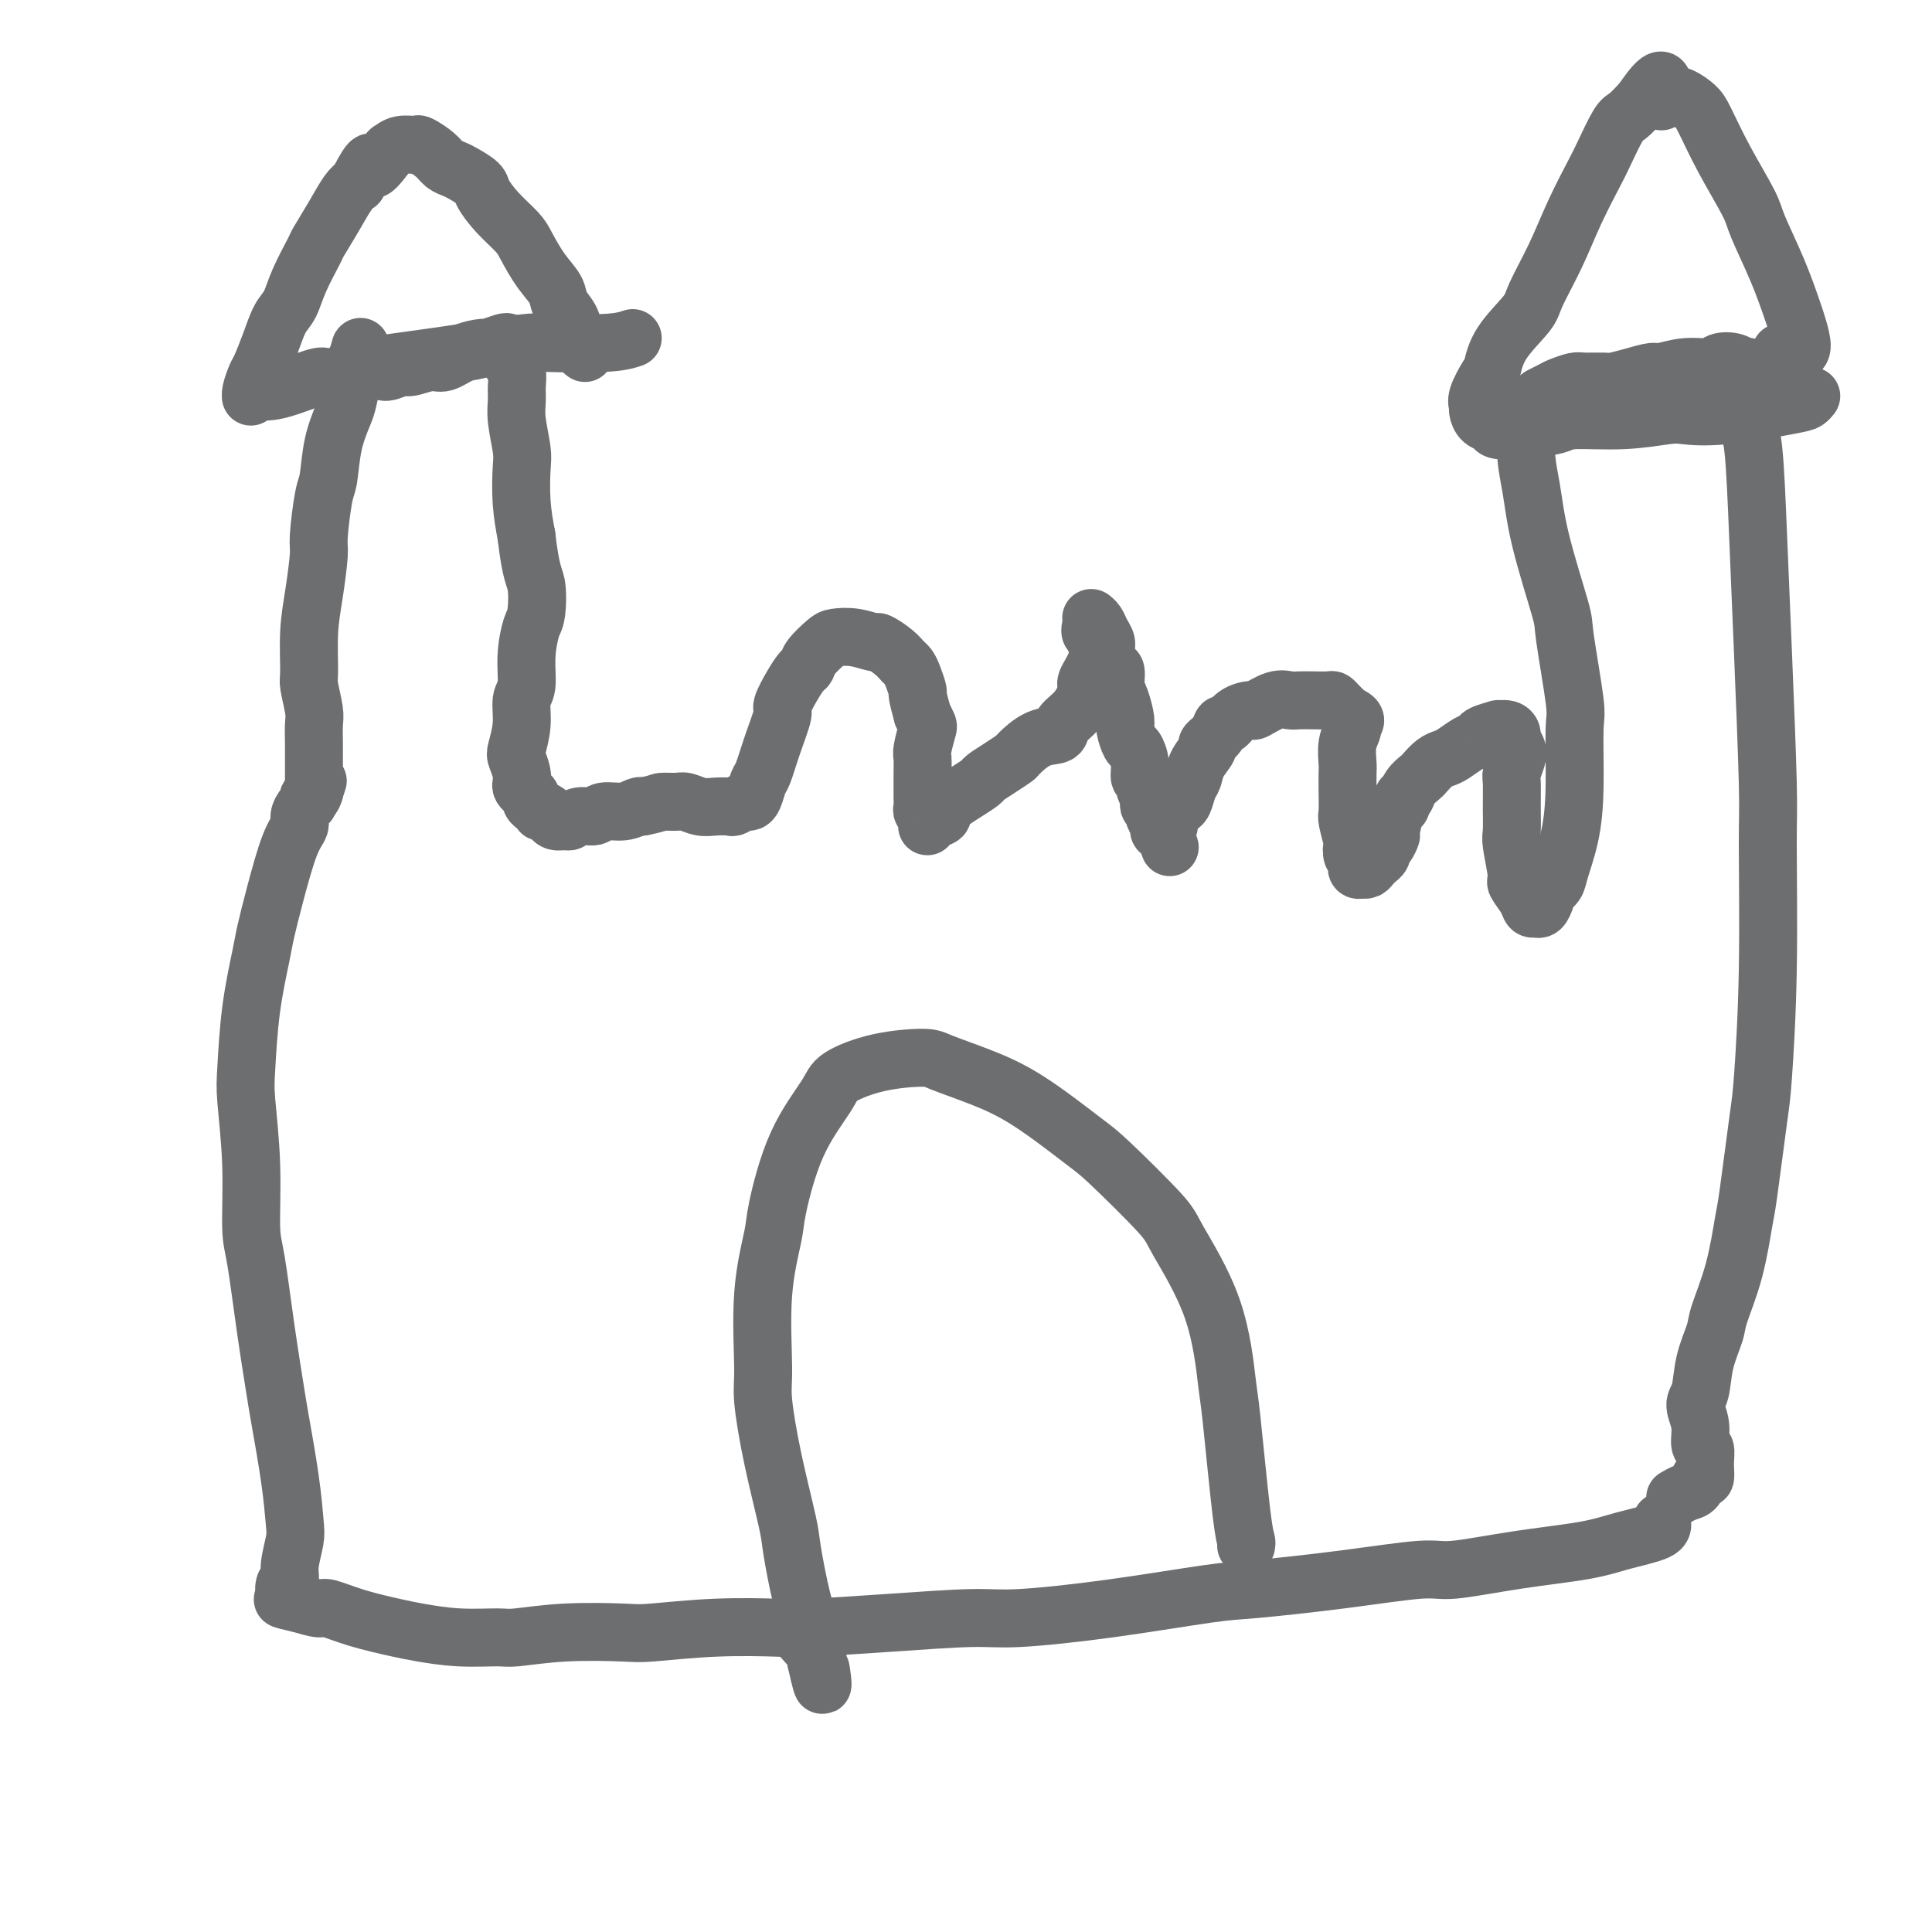
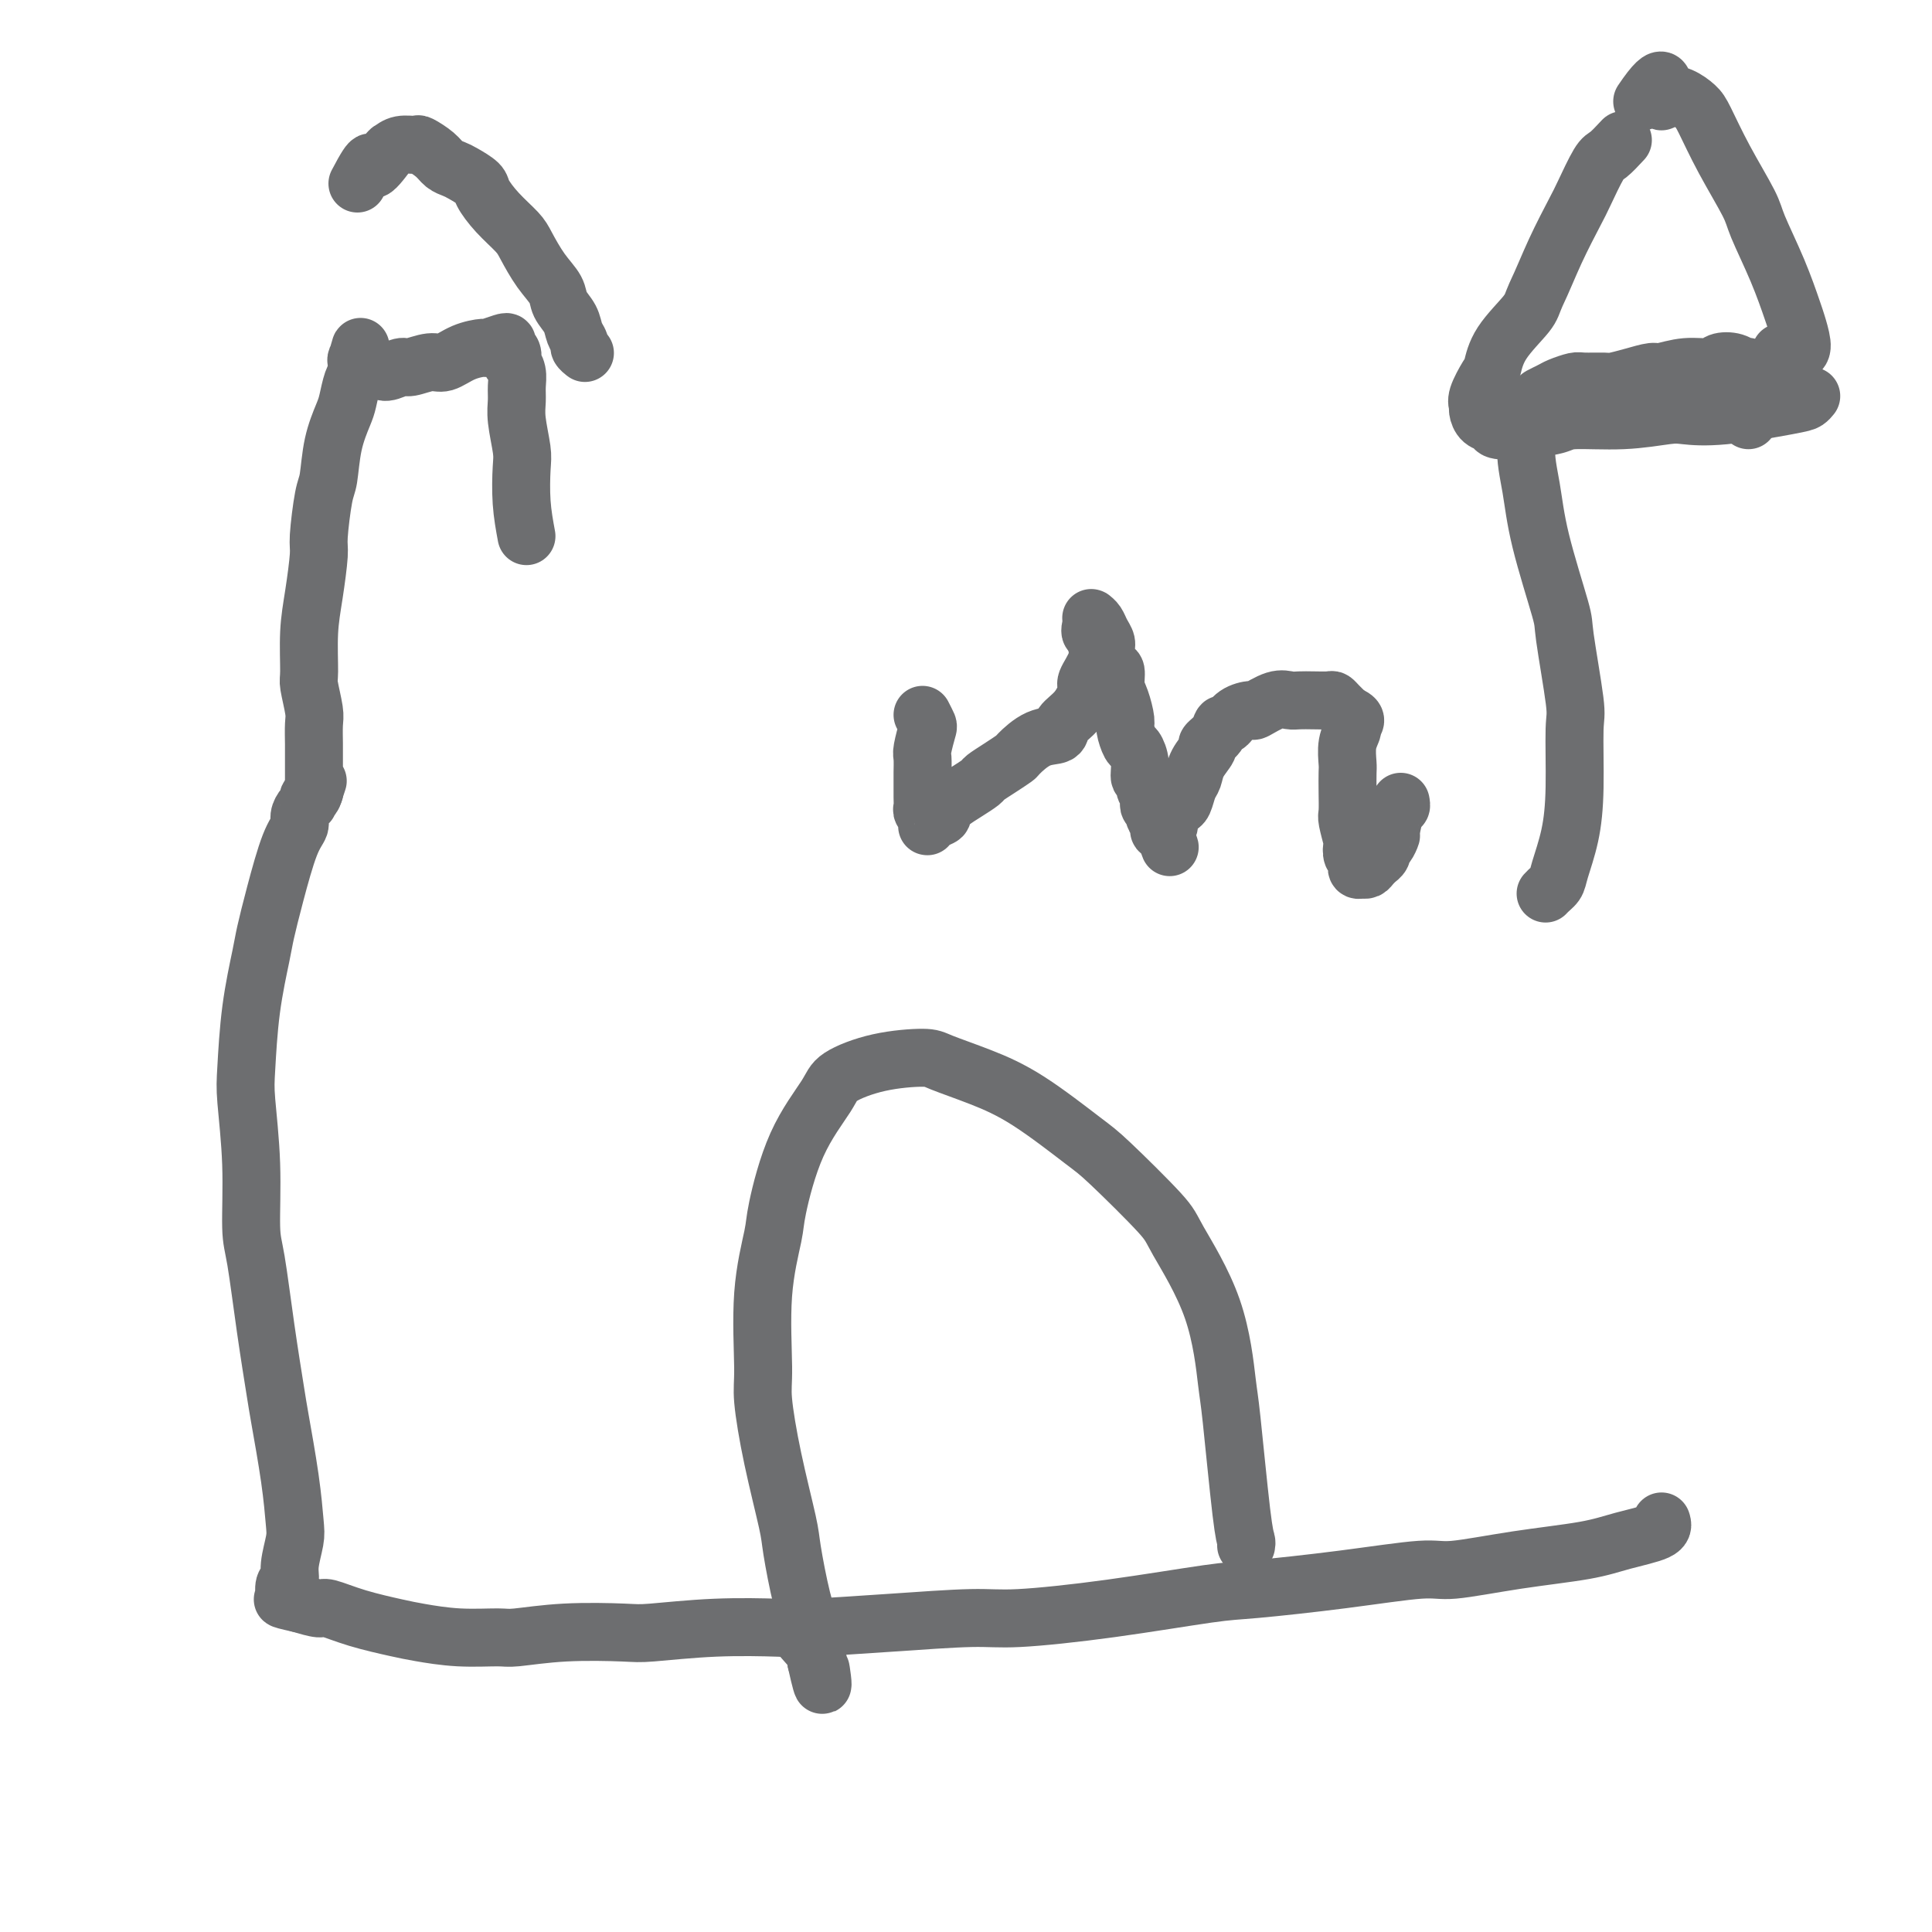
<svg xmlns="http://www.w3.org/2000/svg" viewBox="0 0 400 400" version="1.1">
  <g fill="none" stroke="#6D6E70" stroke-width="12" stroke-linecap="round" stroke-linejoin="round">
    <path d="M344,315c0.215,0.668 0.430,1.336 -1,2c-1.430,0.664 -4.506,1.325 -7,2c-2.494,0.675 -4.407,1.363 -8,2c-3.593,0.637 -8.866,1.221 -14,2c-5.134,0.779 -10.129,1.751 -13,2c-2.871,0.249 -3.618,-0.225 -7,0c-3.382,0.225 -9.397,1.150 -16,2c-6.603,0.850 -13.793,1.624 -18,2c-4.207,0.376 -5.432,0.352 -10,1c-4.568,0.648 -12.480,1.967 -20,3c-7.520,1.033 -14.647,1.780 -19,2c-4.353,0.220 -5.931,-0.086 -10,0c-4.069,0.086 -10.627,0.563 -17,1c-6.373,0.437 -12.561,0.835 -16,1c-3.439,0.165 -4.131,0.096 -7,0c-2.869,-0.096 -7.917,-0.218 -13,0c-5.083,0.218 -10.200,0.776 -13,1c-2.800,0.224 -3.281,0.113 -6,0c-2.719,-0.113 -7.676,-0.230 -12,0c-4.324,0.230 -8.015,0.805 -10,1c-1.985,0.195 -2.265,0.008 -4,0c-1.735,-0.008 -4.924,0.162 -8,0c-3.076,-0.162 -6.040,-0.656 -8,-1c-1.960,-0.344 -2.915,-0.540 -5,-1c-2.085,-0.460 -5.301,-1.185 -8,-2c-2.699,-0.815 -4.880,-1.719 -6,-2c-1.120,-0.281 -1.177,0.063 -2,0c-0.823,-0.063 -2.411,-0.531 -4,-1" />
    <path d="M62,332c-5.573,-1.241 -3.006,-0.842 -2,-1c1.006,-0.158 0.451,-0.872 0,-1c-0.451,-0.128 -0.797,0.331 -1,0c-0.203,-0.331 -0.264,-1.453 0,-2c0.264,-0.547 0.853,-0.519 1,-1c0.147,-0.481 -0.150,-1.469 0,-3c0.150,-1.531 0.746,-3.603 1,-5c0.254,-1.397 0.167,-2.120 0,-4c-0.167,-1.880 -0.415,-4.919 -1,-9c-0.585,-4.081 -1.506,-9.204 -2,-12c-0.494,-2.796 -0.562,-3.266 -1,-6c-0.438,-2.734 -1.245,-7.732 -2,-13c-0.755,-5.268 -1.457,-10.804 -2,-14c-0.543,-3.196 -0.928,-4.050 -1,-7c-0.072,-2.950 0.170,-7.994 0,-13c-0.170,-5.006 -0.751,-9.974 -1,-13c-0.249,-3.026 -0.167,-4.110 0,-7c0.167,-2.890 0.418,-7.586 1,-12c0.582,-4.414 1.494,-8.548 2,-11c0.506,-2.452 0.604,-3.223 1,-5c0.396,-1.777 1.090,-4.560 2,-8c0.910,-3.440 2.037,-7.537 3,-10c0.963,-2.463 1.761,-3.291 2,-4c0.239,-0.709 -0.080,-1.299 0,-2c0.080,-0.701 0.561,-1.512 1,-2c0.439,-0.488 0.836,-0.653 1,-1c0.164,-0.347 0.096,-0.877 0,-1c-0.096,-0.123 -0.218,0.159 0,0c0.218,-0.159 0.777,-0.760 1,-1c0.223,-0.240 0.112,-0.120 0,0" />
    <path d="M65,164c1.547,-4.504 0.415,-1.263 0,0c-0.415,1.263 -0.111,0.549 0,0c0.111,-0.549 0.030,-0.935 0,-1c-0.030,-0.065 -0.008,0.189 0,0c0.008,-0.189 0.002,-0.820 0,-1c-0.002,-0.180 -0.001,0.092 0,0c0.001,-0.092 0.000,-0.550 0,-1c-0.000,-0.450 -0.000,-0.894 0,-1c0.000,-0.106 -0.000,0.127 0,0c0.000,-0.127 0.000,-0.612 0,-1c-0.000,-0.388 -0.000,-0.678 0,-1c0.000,-0.322 0.001,-0.678 0,-1c-0.001,-0.322 -0.004,-0.612 0,-1c0.004,-0.388 0.015,-0.876 0,-2c-0.015,-1.124 -0.057,-2.886 0,-4c0.057,-1.114 0.214,-1.582 0,-3c-0.214,-1.418 -0.800,-3.788 -1,-5c-0.200,-1.212 -0.016,-1.267 0,-3c0.016,-1.733 -0.136,-5.143 0,-8c0.136,-2.857 0.562,-5.160 1,-8c0.438,-2.840 0.890,-6.218 1,-8c0.110,-1.782 -0.121,-1.969 0,-4c0.121,-2.031 0.596,-5.907 1,-8c0.404,-2.093 0.738,-2.402 1,-4c0.262,-1.598 0.452,-4.484 1,-7c0.548,-2.516 1.453,-4.663 2,-6c0.547,-1.337 0.735,-1.864 1,-3c0.265,-1.136 0.607,-2.882 1,-4c0.393,-1.118 0.837,-1.609 1,-2c0.163,-0.391 0.047,-0.683 0,-1c-0.047,-0.317 -0.023,-0.658 0,-1" />
    <path d="M74,75c1.251,-5.779 0.380,-2.225 0,-1c-0.380,1.225 -0.269,0.123 0,0c0.269,-0.123 0.695,0.733 1,1c0.305,0.267 0.488,-0.057 1,0c0.512,0.057 1.351,0.494 2,1c0.649,0.506 1.107,1.080 2,1c0.893,-0.080 2.222,-0.812 3,-1c0.778,-0.188 1.004,0.170 2,0c0.996,-0.170 2.762,-0.868 4,-1c1.238,-0.132 1.950,0.301 3,0c1.050,-0.301 2.439,-1.335 4,-2c1.561,-0.665 3.293,-0.959 4,-1c0.707,-0.041 0.389,0.173 1,0c0.611,-0.173 2.150,-0.732 3,-1c0.850,-0.268 1.011,-0.245 1,0c-0.011,0.245 -0.195,0.712 0,1c0.195,0.288 0.770,0.398 1,1c0.230,0.602 0.114,1.697 0,2c-0.114,0.303 -0.228,-0.186 0,0c0.228,0.186 0.797,1.047 1,2c0.203,0.953 0.041,1.998 0,3c-0.041,1.002 0.041,1.960 0,3c-0.041,1.040 -0.204,2.163 0,4c0.204,1.837 0.776,4.389 1,6c0.224,1.611 0.099,2.280 0,4c-0.099,1.720 -0.171,4.491 0,7c0.171,2.509 0.586,4.754 1,7" />
-     <path d="M109,111c0.906,7.808 1.669,8.330 2,10c0.331,1.670 0.228,4.490 0,6c-0.228,1.510 -0.582,1.711 -1,3c-0.418,1.289 -0.900,3.666 -1,6c-0.100,2.334 0.182,4.627 0,6c-0.182,1.373 -0.830,1.827 -1,3c-0.170,1.173 0.137,3.063 0,5c-0.137,1.937 -0.717,3.919 -1,5c-0.283,1.081 -0.269,1.259 0,2c0.269,0.741 0.794,2.044 1,3c0.206,0.956 0.093,1.566 0,2c-0.093,0.434 -0.166,0.694 0,1c0.166,0.306 0.570,0.660 1,1c0.430,0.340 0.885,0.666 1,1c0.115,0.334 -0.110,0.677 0,1c0.110,0.323 0.555,0.627 1,1c0.445,0.373 0.889,0.817 1,1c0.111,0.183 -0.112,0.105 0,0c0.112,-0.105 0.559,-0.239 1,0c0.441,0.239 0.877,0.850 1,1c0.123,0.150 -0.067,-0.160 0,0c0.067,0.160 0.392,0.790 1,1c0.608,0.210 1.498,-0.000 2,0c0.502,0.000 0.616,0.211 1,0c0.384,-0.211 1.038,-0.845 2,-1c0.962,-0.155 2.233,0.168 3,0c0.767,-0.168 1.030,-0.829 2,-1c0.970,-0.171 2.646,0.146 4,0c1.354,-0.146 2.387,-0.756 3,-1c0.613,-0.244 0.807,-0.122 1,0" />
-     <path d="M133,167c3.531,-0.695 3.357,-0.932 4,-1c0.643,-0.068 2.102,0.034 3,0c0.898,-0.034 1.234,-0.204 2,0c0.766,0.204 1.963,0.783 3,1c1.037,0.217 1.913,0.073 3,0c1.087,-0.073 2.385,-0.073 3,0c0.615,0.073 0.546,0.219 1,0c0.454,-0.219 1.430,-0.804 2,-1c0.570,-0.196 0.732,-0.003 1,0c0.268,0.003 0.640,-0.185 1,-1c0.360,-0.815 0.708,-2.257 1,-3c0.292,-0.743 0.529,-0.786 1,-2c0.471,-1.214 1.176,-3.600 2,-6c0.824,-2.400 1.765,-4.814 2,-6c0.235,-1.186 -0.237,-1.146 0,-2c0.237,-0.854 1.184,-2.603 2,-4c0.816,-1.397 1.501,-2.441 2,-3c0.499,-0.559 0.810,-0.634 1,-1c0.190,-0.366 0.258,-1.022 1,-2c0.742,-0.978 2.158,-2.278 3,-3c0.842,-0.722 1.111,-0.867 2,-1c0.889,-0.133 2.399,-0.253 4,0c1.601,0.253 3.294,0.879 4,1c0.706,0.121 0.427,-0.264 1,0c0.573,0.264 2.000,1.178 3,2c1.000,0.822 1.574,1.552 2,2c0.426,0.448 0.705,0.615 1,1c0.295,0.385 0.605,0.990 1,2c0.395,1.010 0.876,2.426 1,3c0.124,0.574 -0.107,0.307 0,1c0.107,0.693 0.554,2.347 1,4" />
    <path d="M191,148c1.215,2.469 1.254,2.141 1,3c-0.254,0.859 -0.800,2.905 -1,4c-0.200,1.095 -0.053,1.239 0,2c0.053,0.761 0.013,2.140 0,3c-0.013,0.860 0.000,1.200 0,2c-0.000,0.800 -0.014,2.059 0,3c0.014,0.941 0.056,1.562 0,2c-0.056,0.438 -0.211,0.691 0,1c0.211,0.309 0.788,0.672 1,1c0.212,0.328 0.058,0.621 0,1c-0.058,0.379 -0.022,0.845 0,1c0.022,0.155 0.029,0.001 0,0c-0.029,-0.001 -0.093,0.151 0,0c0.093,-0.151 0.345,-0.607 1,-1c0.655,-0.393 1.713,-0.725 2,-1c0.287,-0.275 -0.199,-0.493 0,-1c0.199,-0.507 1.081,-1.304 2,-2c0.919,-0.696 1.875,-1.290 3,-2c1.125,-0.710 2.418,-1.536 3,-2c0.582,-0.464 0.454,-0.566 1,-1c0.546,-0.434 1.765,-1.201 3,-2c1.235,-0.799 2.486,-1.631 3,-2c0.514,-0.369 0.290,-0.274 1,-1c0.710,-0.726 2.352,-2.271 4,-3c1.648,-0.729 3.301,-0.641 4,-1c0.699,-0.359 0.443,-1.166 1,-2c0.557,-0.834 1.925,-1.696 3,-3c1.075,-1.304 1.855,-3.051 2,-4c0.145,-0.949 -0.346,-1.102 0,-2c0.346,-0.898 1.527,-2.542 2,-4c0.473,-1.458 0.236,-2.729 0,-4" />
    <path d="M227,133c1.011,-3.287 -0.462,-2.006 -1,-2c-0.538,0.006 -0.141,-1.264 0,-2c0.141,-0.736 0.026,-0.937 0,-1c-0.026,-0.063 0.035,0.014 0,0c-0.035,-0.014 -0.168,-0.118 0,0c0.168,0.118 0.636,0.459 1,1c0.364,0.541 0.623,1.281 1,2c0.377,0.719 0.871,1.417 1,2c0.129,0.583 -0.106,1.050 0,2c0.106,0.950 0.554,2.384 1,3c0.446,0.616 0.889,0.415 1,1c0.111,0.585 -0.111,1.958 0,3c0.111,1.042 0.554,1.755 1,3c0.446,1.245 0.894,3.021 1,4c0.106,0.979 -0.130,1.160 0,2c0.130,0.840 0.627,2.339 1,3c0.373,0.661 0.621,0.484 1,1c0.379,0.516 0.890,1.725 1,3c0.110,1.275 -0.180,2.618 0,3c0.180,0.382 0.832,-0.196 1,0c0.168,0.196 -0.147,1.166 0,2c0.147,0.834 0.756,1.532 1,2c0.244,0.468 0.122,0.706 0,1c-0.122,0.294 -0.244,0.643 0,1c0.244,0.357 0.853,0.723 1,1c0.147,0.277 -0.167,0.466 0,1c0.167,0.534 0.814,1.413 1,2c0.186,0.587 -0.090,0.882 0,1c0.090,0.118 0.545,0.059 1,0" />
    <path d="M241,172c2.316,6.654 0.606,1.790 0,0c-0.606,-1.790 -0.107,-0.507 0,0c0.107,0.507 -0.179,0.237 0,0c0.179,-0.237 0.821,-0.443 1,-1c0.179,-0.557 -0.107,-1.466 0,-2c0.107,-0.534 0.606,-0.695 1,-1c0.394,-0.305 0.681,-0.756 1,-1c0.319,-0.244 0.668,-0.283 1,-1c0.332,-0.717 0.648,-2.114 1,-3c0.352,-0.886 0.742,-1.262 1,-2c0.258,-0.738 0.384,-1.838 1,-3c0.616,-1.162 1.723,-2.387 2,-3c0.277,-0.613 -0.275,-0.616 0,-1c0.275,-0.384 1.377,-1.151 2,-2c0.623,-0.849 0.766,-1.781 1,-2c0.234,-0.219 0.558,0.273 1,0c0.442,-0.273 1.000,-1.313 2,-2c1.000,-0.687 2.441,-1.021 3,-1c0.559,0.021 0.235,0.398 1,0c0.765,-0.398 2.618,-1.571 4,-2c1.382,-0.429 2.293,-0.116 3,0c0.707,0.116 1.211,0.034 2,0c0.789,-0.034 1.861,-0.019 3,0c1.139,0.019 2.343,0.043 3,0c0.657,-0.043 0.767,-0.152 1,0c0.233,0.152 0.588,0.567 1,1c0.412,0.433 0.880,0.886 1,1c0.120,0.114 -0.109,-0.110 0,0c0.109,0.110 0.554,0.555 1,1" />
    <path d="M279,148c2.531,0.889 1.358,1.612 1,2c-0.358,0.388 0.100,0.441 0,1c-0.100,0.559 -0.759,1.624 -1,3c-0.241,1.376 -0.066,3.062 0,4c0.066,0.938 0.021,1.127 0,2c-0.021,0.873 -0.020,2.428 0,4c0.020,1.572 0.057,3.160 0,4c-0.057,0.840 -0.208,0.932 0,2c0.208,1.068 0.774,3.113 1,4c0.226,0.887 0.114,0.615 0,1c-0.114,0.385 -0.228,1.428 0,2c0.228,0.572 0.797,0.675 1,1c0.203,0.325 0.041,0.872 0,1c-0.041,0.128 0.041,-0.162 0,0c-0.041,0.162 -0.204,0.776 0,1c0.204,0.224 0.775,0.057 1,0c0.225,-0.057 0.103,-0.005 0,0c-0.103,0.005 -0.186,-0.036 0,0c0.186,0.036 0.642,0.150 1,0c0.358,-0.150 0.617,-0.565 1,-1c0.383,-0.435 0.890,-0.889 1,-1c0.110,-0.111 -0.177,0.120 0,0c0.177,-0.120 0.817,-0.592 1,-1c0.183,-0.408 -0.092,-0.750 0,-1c0.092,-0.250 0.550,-0.406 1,-1c0.450,-0.594 0.891,-1.626 1,-2c0.109,-0.374 -0.115,-0.090 0,-1c0.115,-0.910 0.569,-3.014 1,-4c0.431,-0.986 0.837,-0.853 1,-1c0.163,-0.147 0.081,-0.573 0,-1" />
-     <path d="M290,166c0.815,-1.837 0.851,-0.930 1,-1c0.149,-0.070 0.410,-1.118 1,-2c0.590,-0.882 1.508,-1.597 2,-2c0.492,-0.403 0.558,-0.493 1,-1c0.442,-0.507 1.261,-1.431 2,-2c0.739,-0.569 1.400,-0.782 2,-1c0.600,-0.218 1.139,-0.440 2,-1c0.861,-0.560 2.043,-1.456 3,-2c0.957,-0.544 1.689,-0.735 2,-1c0.311,-0.265 0.203,-0.604 1,-1c0.797,-0.396 2.500,-0.850 3,-1c0.500,-0.150 -0.202,0.005 0,0c0.202,-0.005 1.309,-0.168 2,0c0.691,0.168 0.966,0.668 1,1c0.034,0.332 -0.173,0.495 0,1c0.173,0.505 0.726,1.351 1,2c0.274,0.649 0.270,1.102 0,2c-0.270,0.898 -0.806,2.243 -1,3c-0.194,0.757 -0.048,0.928 0,2c0.048,1.072 -0.003,3.045 0,5c0.003,1.955 0.060,3.892 0,5c-0.060,1.108 -0.238,1.386 0,3c0.238,1.614 0.891,4.562 1,6c0.109,1.438 -0.325,1.366 0,2c0.325,0.634 1.410,1.976 2,3c0.590,1.024 0.684,1.732 1,2c0.316,0.268 0.856,0.097 1,0c0.144,-0.097 -0.106,-0.119 0,0c0.106,0.119 0.567,0.378 1,0c0.433,-0.378 0.838,-1.394 1,-2c0.162,-0.606 0.081,-0.803 0,-1" />
    <path d="M320,185c0.730,-0.818 1.554,-1.365 2,-2c0.446,-0.635 0.514,-1.360 1,-3c0.486,-1.640 1.391,-4.195 2,-7c0.609,-2.805 0.923,-5.862 1,-10c0.077,-4.138 -0.084,-9.359 0,-12c0.084,-2.641 0.413,-2.703 0,-6c-0.413,-3.297 -1.566,-9.831 -2,-13c-0.434,-3.169 -0.148,-2.975 -1,-6c-0.852,-3.025 -2.843,-9.269 -4,-14c-1.157,-4.731 -1.481,-7.950 -2,-11c-0.519,-3.050 -1.234,-5.930 -1,-9c0.234,-3.070 1.418,-6.329 2,-8c0.582,-1.671 0.562,-1.754 1,-2c0.438,-0.246 1.332,-0.655 2,-1c0.668,-0.345 1.108,-0.628 2,-1c0.892,-0.372 2.236,-0.834 3,-1c0.764,-0.166 0.947,-0.034 2,0c1.053,0.034 2.976,-0.028 4,0c1.024,0.028 1.150,0.147 2,0c0.850,-0.147 2.424,-0.560 4,-1c1.576,-0.440 3.156,-0.906 4,-1c0.844,-0.094 0.954,0.184 2,0c1.046,-0.184 3.030,-0.830 5,-1c1.970,-0.170 3.928,0.135 5,0c1.072,-0.135 1.258,-0.711 2,-1c0.742,-0.289 2.039,-0.293 3,0c0.961,0.293 1.588,0.883 2,1c0.412,0.117 0.611,-0.238 1,0c0.389,0.238 0.968,1.068 1,3c0.032,1.932 -0.484,4.966 -1,8" />
-     <path d="M362,87c0.023,1.786 0.580,2.250 1,6c0.420,3.750 0.702,10.787 1,18c0.298,7.213 0.613,14.600 1,24c0.387,9.400 0.848,20.811 1,27c0.152,6.189 -0.005,7.157 0,13c0.005,5.843 0.170,16.560 0,26c-0.170,9.440 -0.677,17.602 -1,22c-0.323,4.398 -0.461,5.030 -1,9c-0.539,3.970 -1.477,11.277 -2,15c-0.523,3.723 -0.630,3.862 -1,6c-0.370,2.138 -1.002,6.274 -2,10c-0.998,3.726 -2.363,7.041 -3,9c-0.637,1.959 -0.545,2.560 -1,4c-0.455,1.440 -1.458,3.717 -2,6c-0.542,2.283 -0.625,4.571 -1,6c-0.375,1.429 -1.043,1.999 -1,3c0.043,1.001 0.797,2.434 1,4c0.203,1.566 -0.145,3.265 0,4c0.145,0.735 0.783,0.505 1,1c0.217,0.495 0.014,1.715 0,3c-0.014,1.285 0.161,2.635 0,3c-0.161,0.365 -0.656,-0.256 -1,0c-0.344,0.256 -0.535,1.388 -1,2c-0.465,0.612 -1.202,0.703 -2,1c-0.798,0.297 -1.657,0.799 -2,1c-0.343,0.201 -0.172,0.100 0,0" />
    <path d="M258,320c0.058,-0.280 0.116,-0.559 0,-1c-0.116,-0.441 -0.406,-1.042 -1,-6c-0.594,-4.958 -1.492,-14.273 -2,-19c-0.508,-4.727 -0.625,-4.867 -1,-8c-0.375,-3.133 -1.007,-9.261 -3,-15c-1.993,-5.739 -5.348,-11.091 -7,-14c-1.652,-2.909 -1.600,-3.377 -4,-6c-2.400,-2.623 -7.252,-7.403 -10,-10c-2.748,-2.597 -3.392,-3.012 -6,-5c-2.608,-1.988 -7.180,-5.551 -11,-8c-3.820,-2.449 -6.887,-3.786 -10,-5c-3.113,-1.214 -6.273,-2.307 -8,-3c-1.727,-0.693 -2.023,-0.987 -4,-1c-1.977,-0.013 -5.637,0.255 -9,1c-3.363,0.745 -6.430,1.968 -8,3c-1.570,1.032 -1.644,1.873 -3,4c-1.356,2.127 -3.995,5.539 -6,10c-2.005,4.461 -3.376,9.972 -4,13c-0.624,3.028 -0.502,3.573 -1,6c-0.498,2.427 -1.615,6.737 -2,12c-0.385,5.263 -0.038,11.480 0,15c0.038,3.520 -0.233,4.345 0,7c0.233,2.655 0.969,7.142 2,12c1.031,4.858 2.356,10.086 3,13c0.644,2.914 0.606,3.513 1,6c0.394,2.487 1.222,6.862 2,10c0.778,3.138 1.508,5.039 2,7c0.492,1.961 0.746,3.980 1,6" />
    <path d="M169,344c1.923,8.695 1.229,3.433 1,2c-0.229,-1.433 0.005,0.964 0,1c-0.005,0.036 -0.249,-2.289 -1,-4c-0.751,-1.711 -2.010,-2.807 -3,-4c-0.990,-1.193 -1.711,-2.484 -2,-3c-0.289,-0.516 -0.144,-0.258 0,0" />
-     <path d="M131,70c-1.236,0.416 -2.473,0.831 -6,1c-3.527,0.169 -9.345,0.091 -12,0c-2.655,-0.091 -2.147,-0.194 -4,0c-1.853,0.194 -6.066,0.687 -8,1c-1.934,0.313 -1.589,0.446 -5,1c-3.411,0.554 -10.579,1.528 -14,2c-3.421,0.472 -3.094,0.442 -5,1c-1.906,0.558 -6.044,1.705 -8,2c-1.956,0.295 -1.728,-0.262 -3,0c-1.272,0.262 -4.043,1.342 -6,2c-1.957,0.658 -3.098,0.895 -4,1c-0.902,0.105 -1.563,0.080 -2,0c-0.437,-0.080 -0.650,-0.214 -1,0c-0.350,0.214 -0.838,0.775 -1,1c-0.162,0.225 0.001,0.112 0,0c-0.001,-0.112 -0.166,-0.225 0,-1c0.166,-0.775 0.664,-2.212 1,-3c0.336,-0.788 0.511,-0.928 1,-2c0.489,-1.072 1.291,-3.076 2,-5c0.709,-1.924 1.326,-3.769 2,-5c0.674,-1.231 1.405,-1.847 2,-3c0.595,-1.153 1.055,-2.844 2,-5c0.945,-2.156 2.375,-4.777 3,-6c0.625,-1.223 0.446,-1.050 1,-2c0.554,-0.950 1.841,-3.025 3,-5c1.159,-1.975 2.188,-3.850 3,-5c0.812,-1.150 1.406,-1.575 2,-2" />
    <path d="M74,38c3.757,-7.161 2.650,-3.565 3,-3c0.350,0.565 2.158,-1.903 3,-3c0.842,-1.097 0.719,-0.824 1,-1c0.281,-0.176 0.967,-0.801 2,-1c1.033,-0.199 2.413,0.027 3,0c0.587,-0.027 0.383,-0.306 1,0c0.617,0.306 2.057,1.199 3,2c0.943,0.801 1.389,1.511 2,2c0.611,0.489 1.387,0.755 2,1c0.613,0.245 1.064,0.467 2,1c0.936,0.533 2.357,1.376 3,2c0.643,0.624 0.506,1.030 1,2c0.494,0.970 1.618,2.503 3,4c1.382,1.497 3.024,2.956 4,4c0.976,1.044 1.288,1.672 2,3c0.712,1.328 1.826,3.356 3,5c1.174,1.644 2.410,2.902 3,4c0.590,1.098 0.535,2.034 1,3c0.465,0.966 1.449,1.961 2,3c0.551,1.039 0.670,2.121 1,3c0.330,0.879 0.873,1.556 1,2c0.127,0.444 -0.162,0.655 0,1c0.162,0.345 0.774,0.824 1,1c0.226,0.176 0.064,0.050 0,0c-0.064,-0.050 -0.032,-0.025 0,0" />
-     <path d="M375,82c-0.304,0.369 -0.608,0.739 -1,1c-0.392,0.261 -0.872,0.414 -4,1c-3.128,0.586 -8.904,1.606 -13,2c-4.096,0.394 -6.511,0.161 -8,0c-1.489,-0.161 -2.053,-0.250 -4,0c-1.947,0.250 -5.279,0.838 -9,1c-3.721,0.162 -7.833,-0.104 -10,0c-2.167,0.104 -2.391,0.576 -4,1c-1.609,0.424 -4.603,0.800 -7,1c-2.397,0.200 -4.197,0.222 -5,0c-0.803,-0.222 -0.609,-0.690 -1,-1c-0.391,-0.310 -1.366,-0.461 -2,-1c-0.634,-0.539 -0.927,-1.465 -1,-2c-0.073,-0.535 0.074,-0.679 0,-1c-0.074,-0.321 -0.370,-0.821 0,-2c0.370,-1.179 1.406,-3.039 2,-4c0.594,-0.961 0.746,-1.023 1,-2c0.254,-0.977 0.612,-2.869 2,-5c1.388,-2.131 3.808,-4.500 5,-6c1.192,-1.500 1.158,-2.131 2,-4c0.842,-1.869 2.561,-4.977 4,-8c1.439,-3.023 2.597,-5.960 4,-9c1.403,-3.040 3.050,-6.182 4,-8c0.950,-1.818 1.203,-2.312 2,-4c0.797,-1.688 2.138,-4.570 3,-6c0.862,-1.430 1.246,-1.409 2,-2c0.754,-0.591 1.877,-1.796 3,-3" />
+     <path d="M375,82c-0.304,0.369 -0.608,0.739 -1,1c-0.392,0.261 -0.872,0.414 -4,1c-3.128,0.586 -8.904,1.606 -13,2c-4.096,0.394 -6.511,0.161 -8,0c-1.489,-0.161 -2.053,-0.250 -4,0c-1.947,0.250 -5.279,0.838 -9,1c-3.721,0.162 -7.833,-0.104 -10,0c-2.167,0.104 -2.391,0.576 -4,1c-1.609,0.424 -4.603,0.800 -7,1c-2.397,0.200 -4.197,0.222 -5,0c-0.803,-0.222 -0.609,-0.690 -1,-1c-0.391,-0.310 -1.366,-0.461 -2,-1c-0.634,-0.539 -0.927,-1.465 -1,-2c-0.073,-0.535 0.074,-0.679 0,-1c-0.074,-0.321 -0.370,-0.821 0,-2c0.370,-1.179 1.406,-3.039 2,-4c0.594,-0.961 0.746,-1.023 1,-2c0.254,-0.977 0.612,-2.869 2,-5c1.388,-2.131 3.808,-4.500 5,-6c1.192,-1.500 1.158,-2.131 2,-4c1.439,-3.023 2.597,-5.960 4,-9c1.403,-3.040 3.050,-6.182 4,-8c0.950,-1.818 1.203,-2.312 2,-4c0.797,-1.688 2.138,-4.570 3,-6c0.862,-1.430 1.246,-1.409 2,-2c0.754,-0.591 1.877,-1.796 3,-3" />
    <path d="M340,21c5.369,-7.969 4.291,-2.890 4,-1c-0.291,1.890 0.206,0.591 1,0c0.794,-0.591 1.887,-0.475 3,0c1.113,0.475 2.246,1.308 3,2c0.754,0.692 1.128,1.241 2,3c0.872,1.759 2.240,4.726 4,8c1.760,3.274 3.910,6.853 5,9c1.090,2.147 1.119,2.861 2,5c0.881,2.139 2.613,5.701 4,9c1.387,3.299 2.427,6.334 3,8c0.573,1.666 0.678,1.963 1,3c0.322,1.037 0.859,2.814 1,4c0.141,1.186 -0.116,1.781 -1,2c-0.884,0.219 -2.395,0.063 -3,0c-0.605,-0.063 -0.302,-0.031 0,0" />
  </g>
</svg>